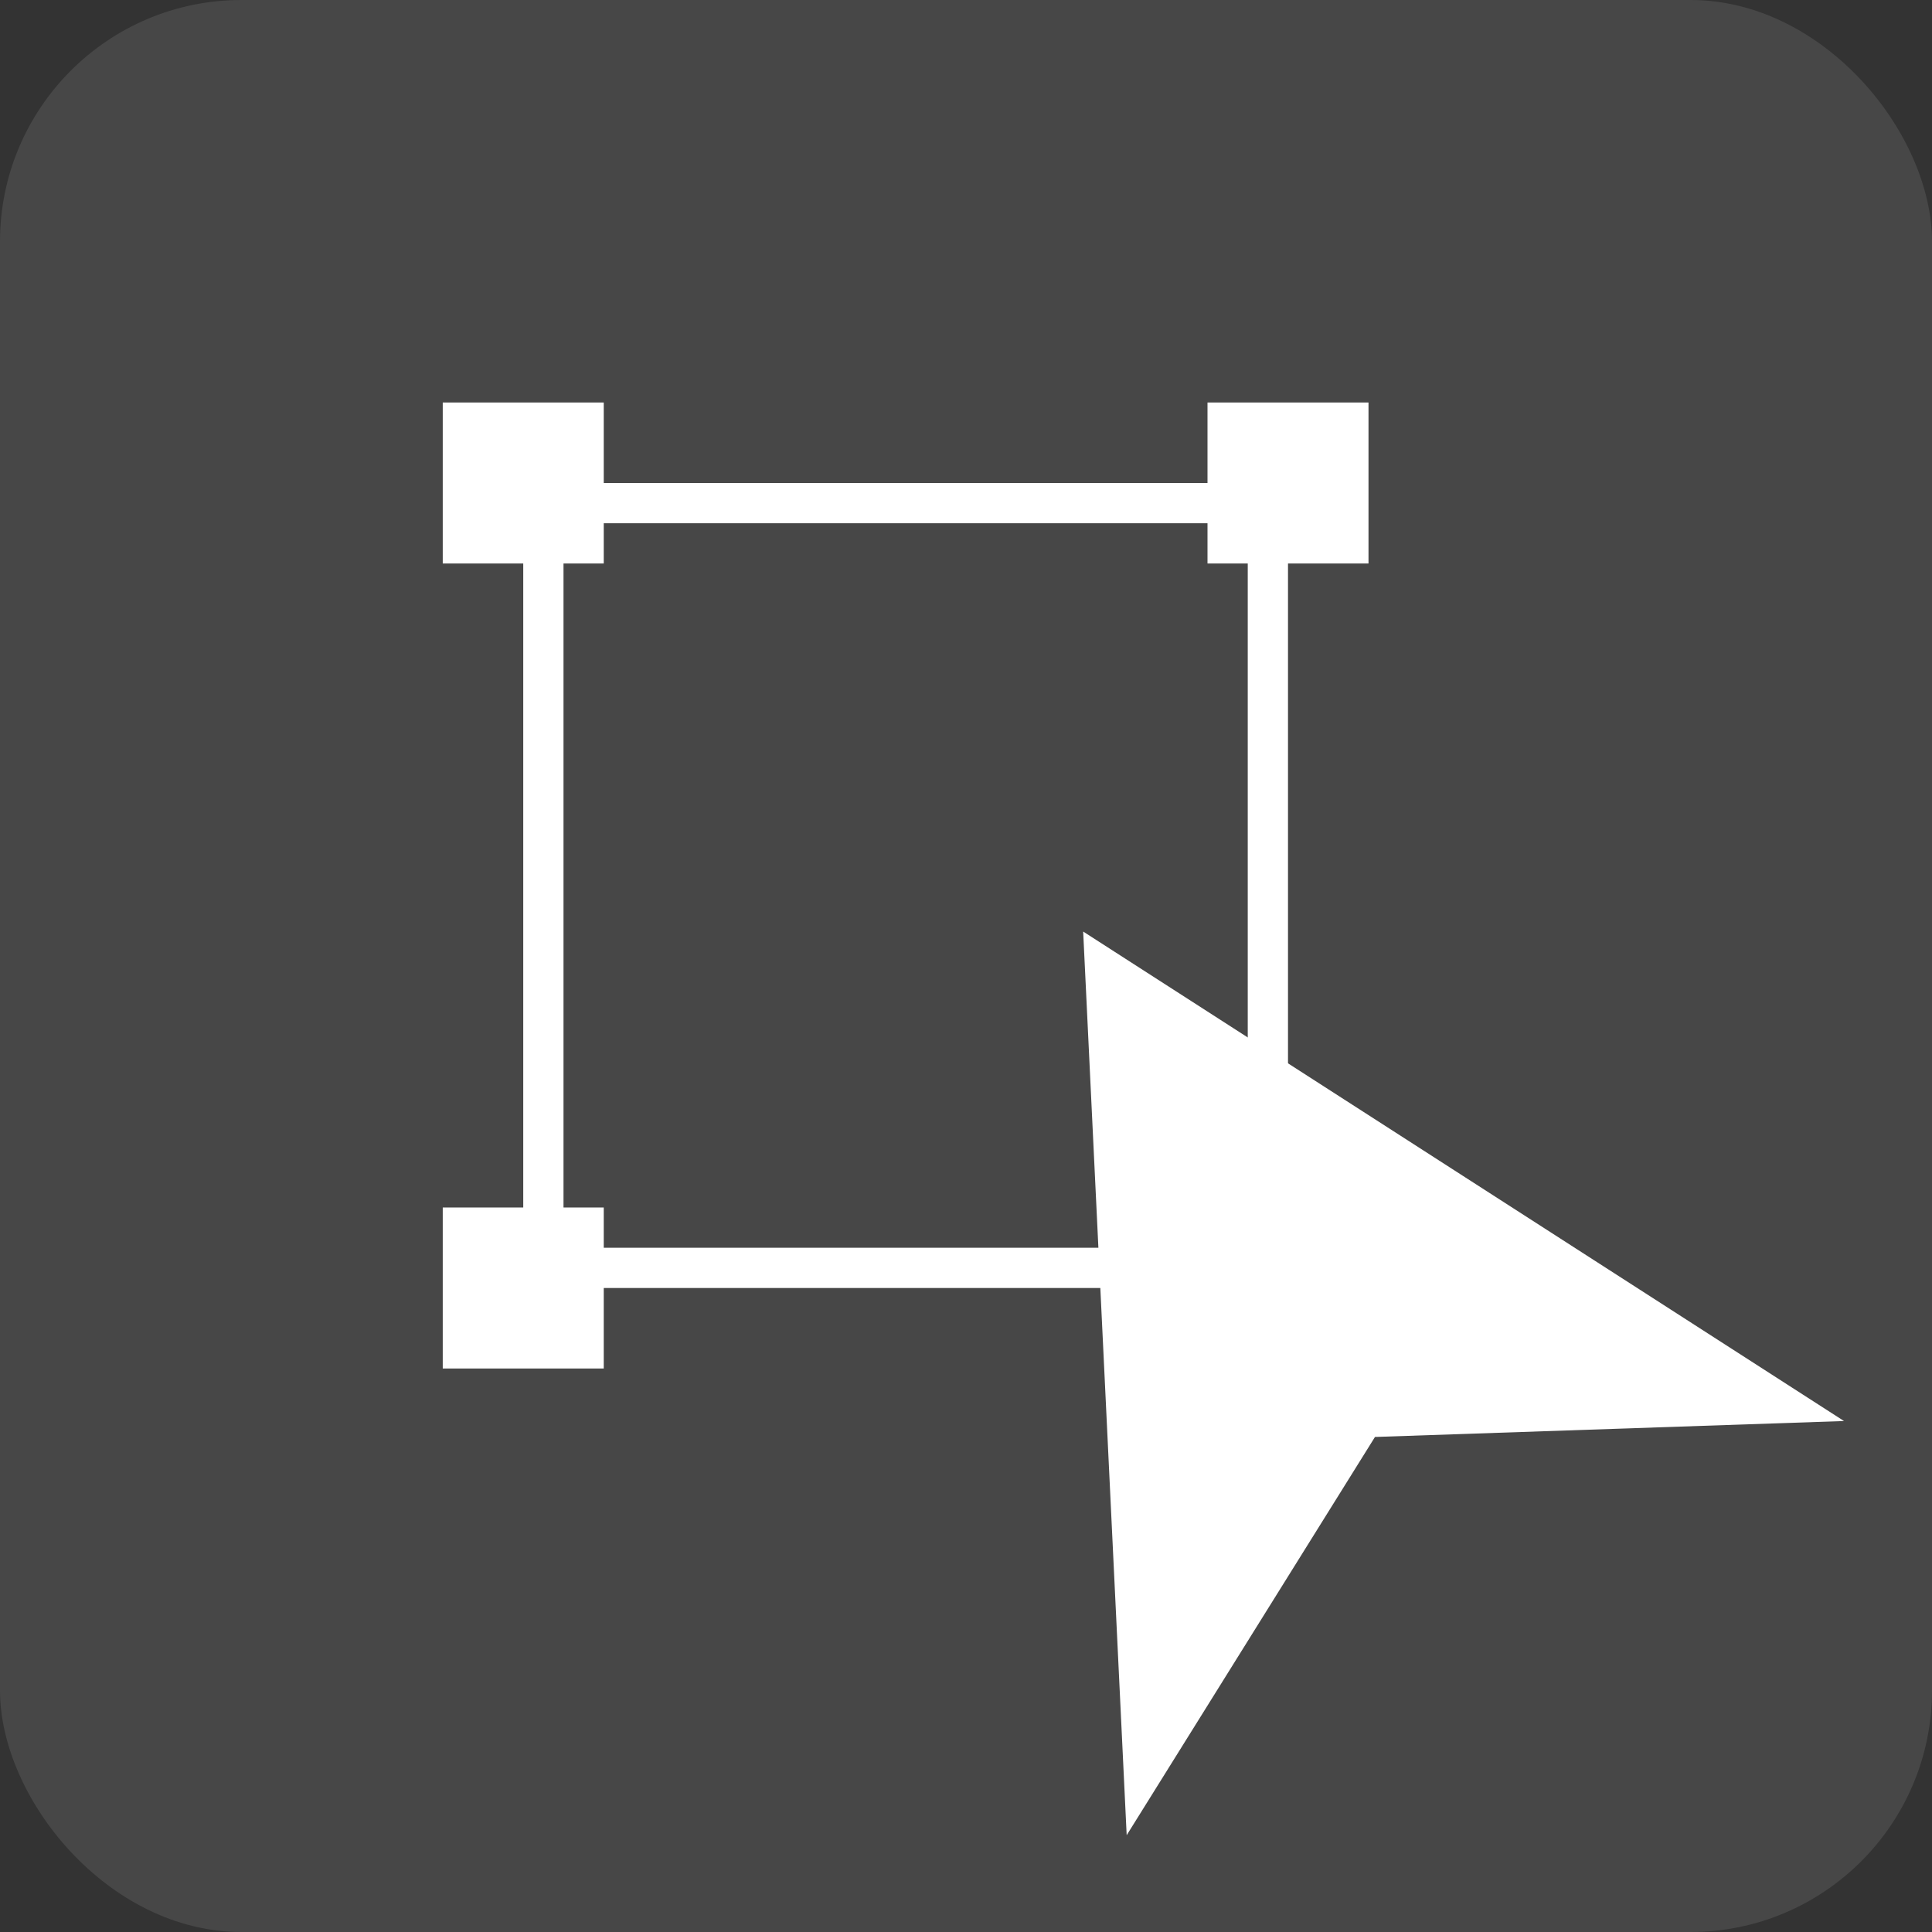
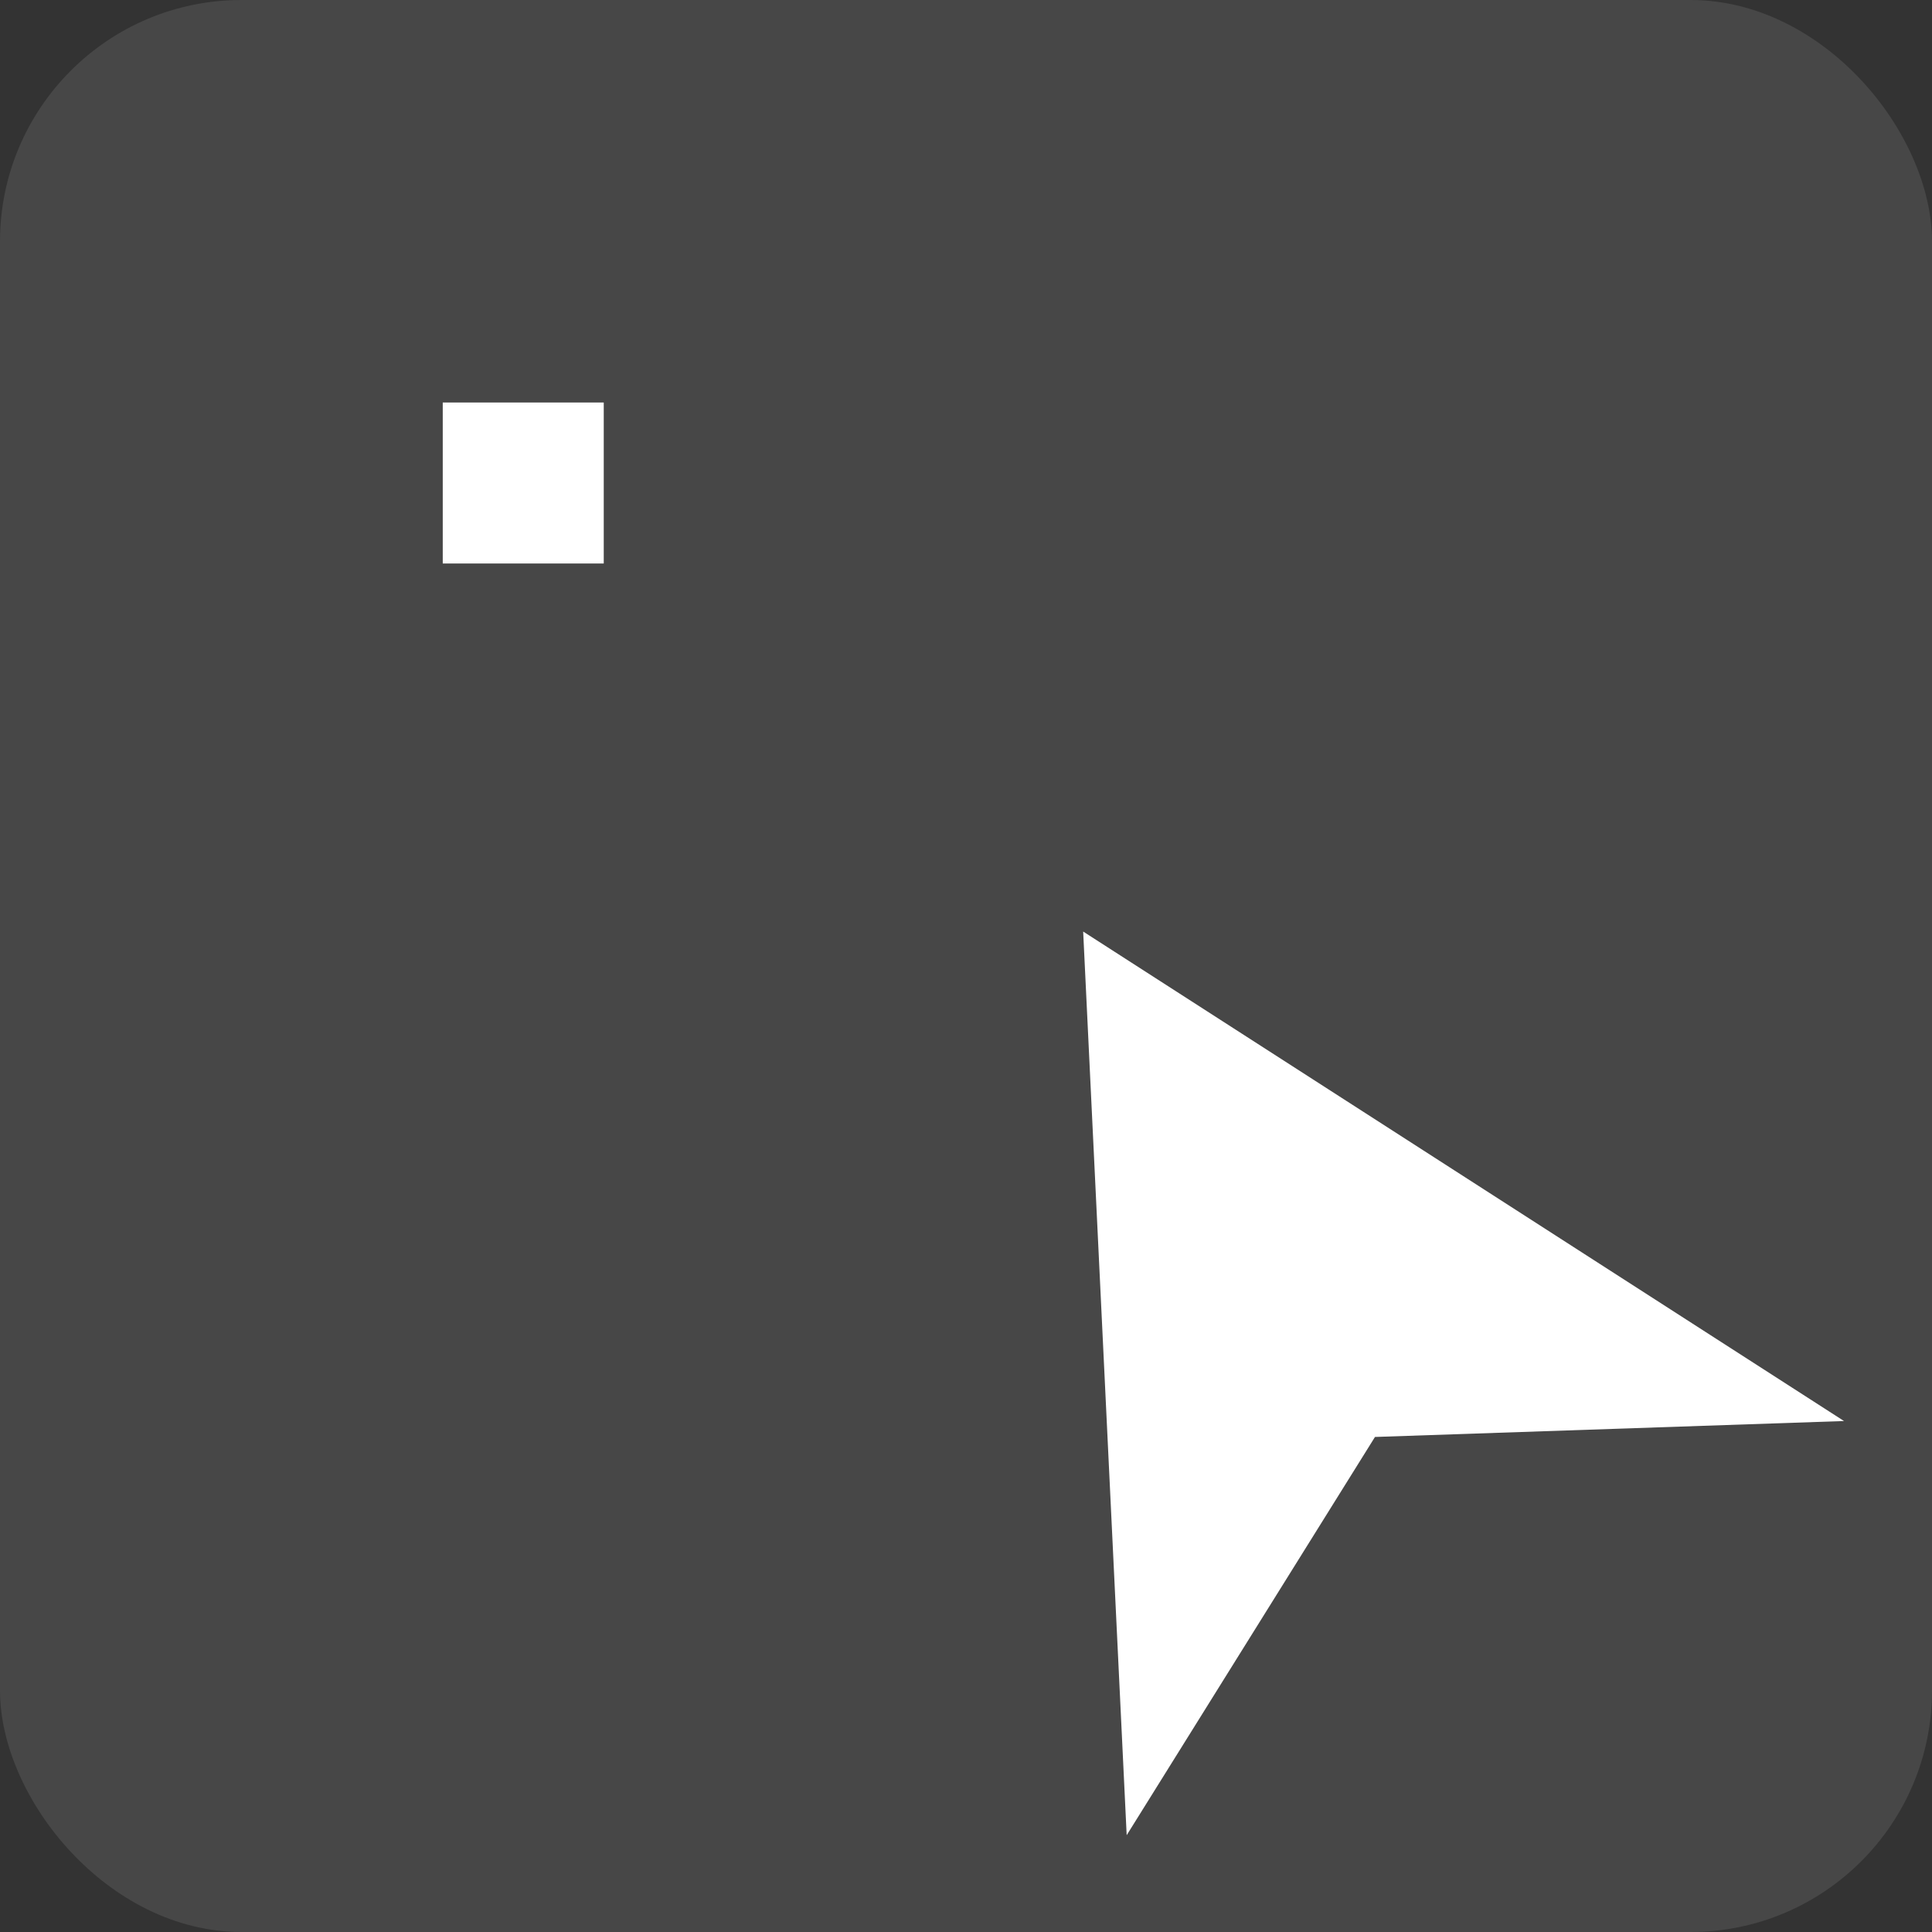
<svg xmlns="http://www.w3.org/2000/svg" width="48" height="48" viewBox="0 0 48 48" fill="none">
  <rect x="0" y="0" width="48" height="48" fill="#333333" stroke="none" />
  <rect width="48" height="48" rx="6" fill="white" fill-opacity="0.1" />
  <path d="M26.911 23.144L45.814 35.305L34.161 35.701L27.992 45.595L26.911 23.144Z" fill="white" />
  <path d="M11 10H15V14H11V10Z" fill="white" />
-   <path d="M30 10H34V14H30V10Z" fill="white" />
-   <path d="M11 30H15V34H11V30Z" fill="white" />
-   <path fill-rule="evenodd" clip-rule="evenodd" d="M31 13H14V31H31V13ZM13 12V32H32V12H13Z" fill="white" />
</svg>